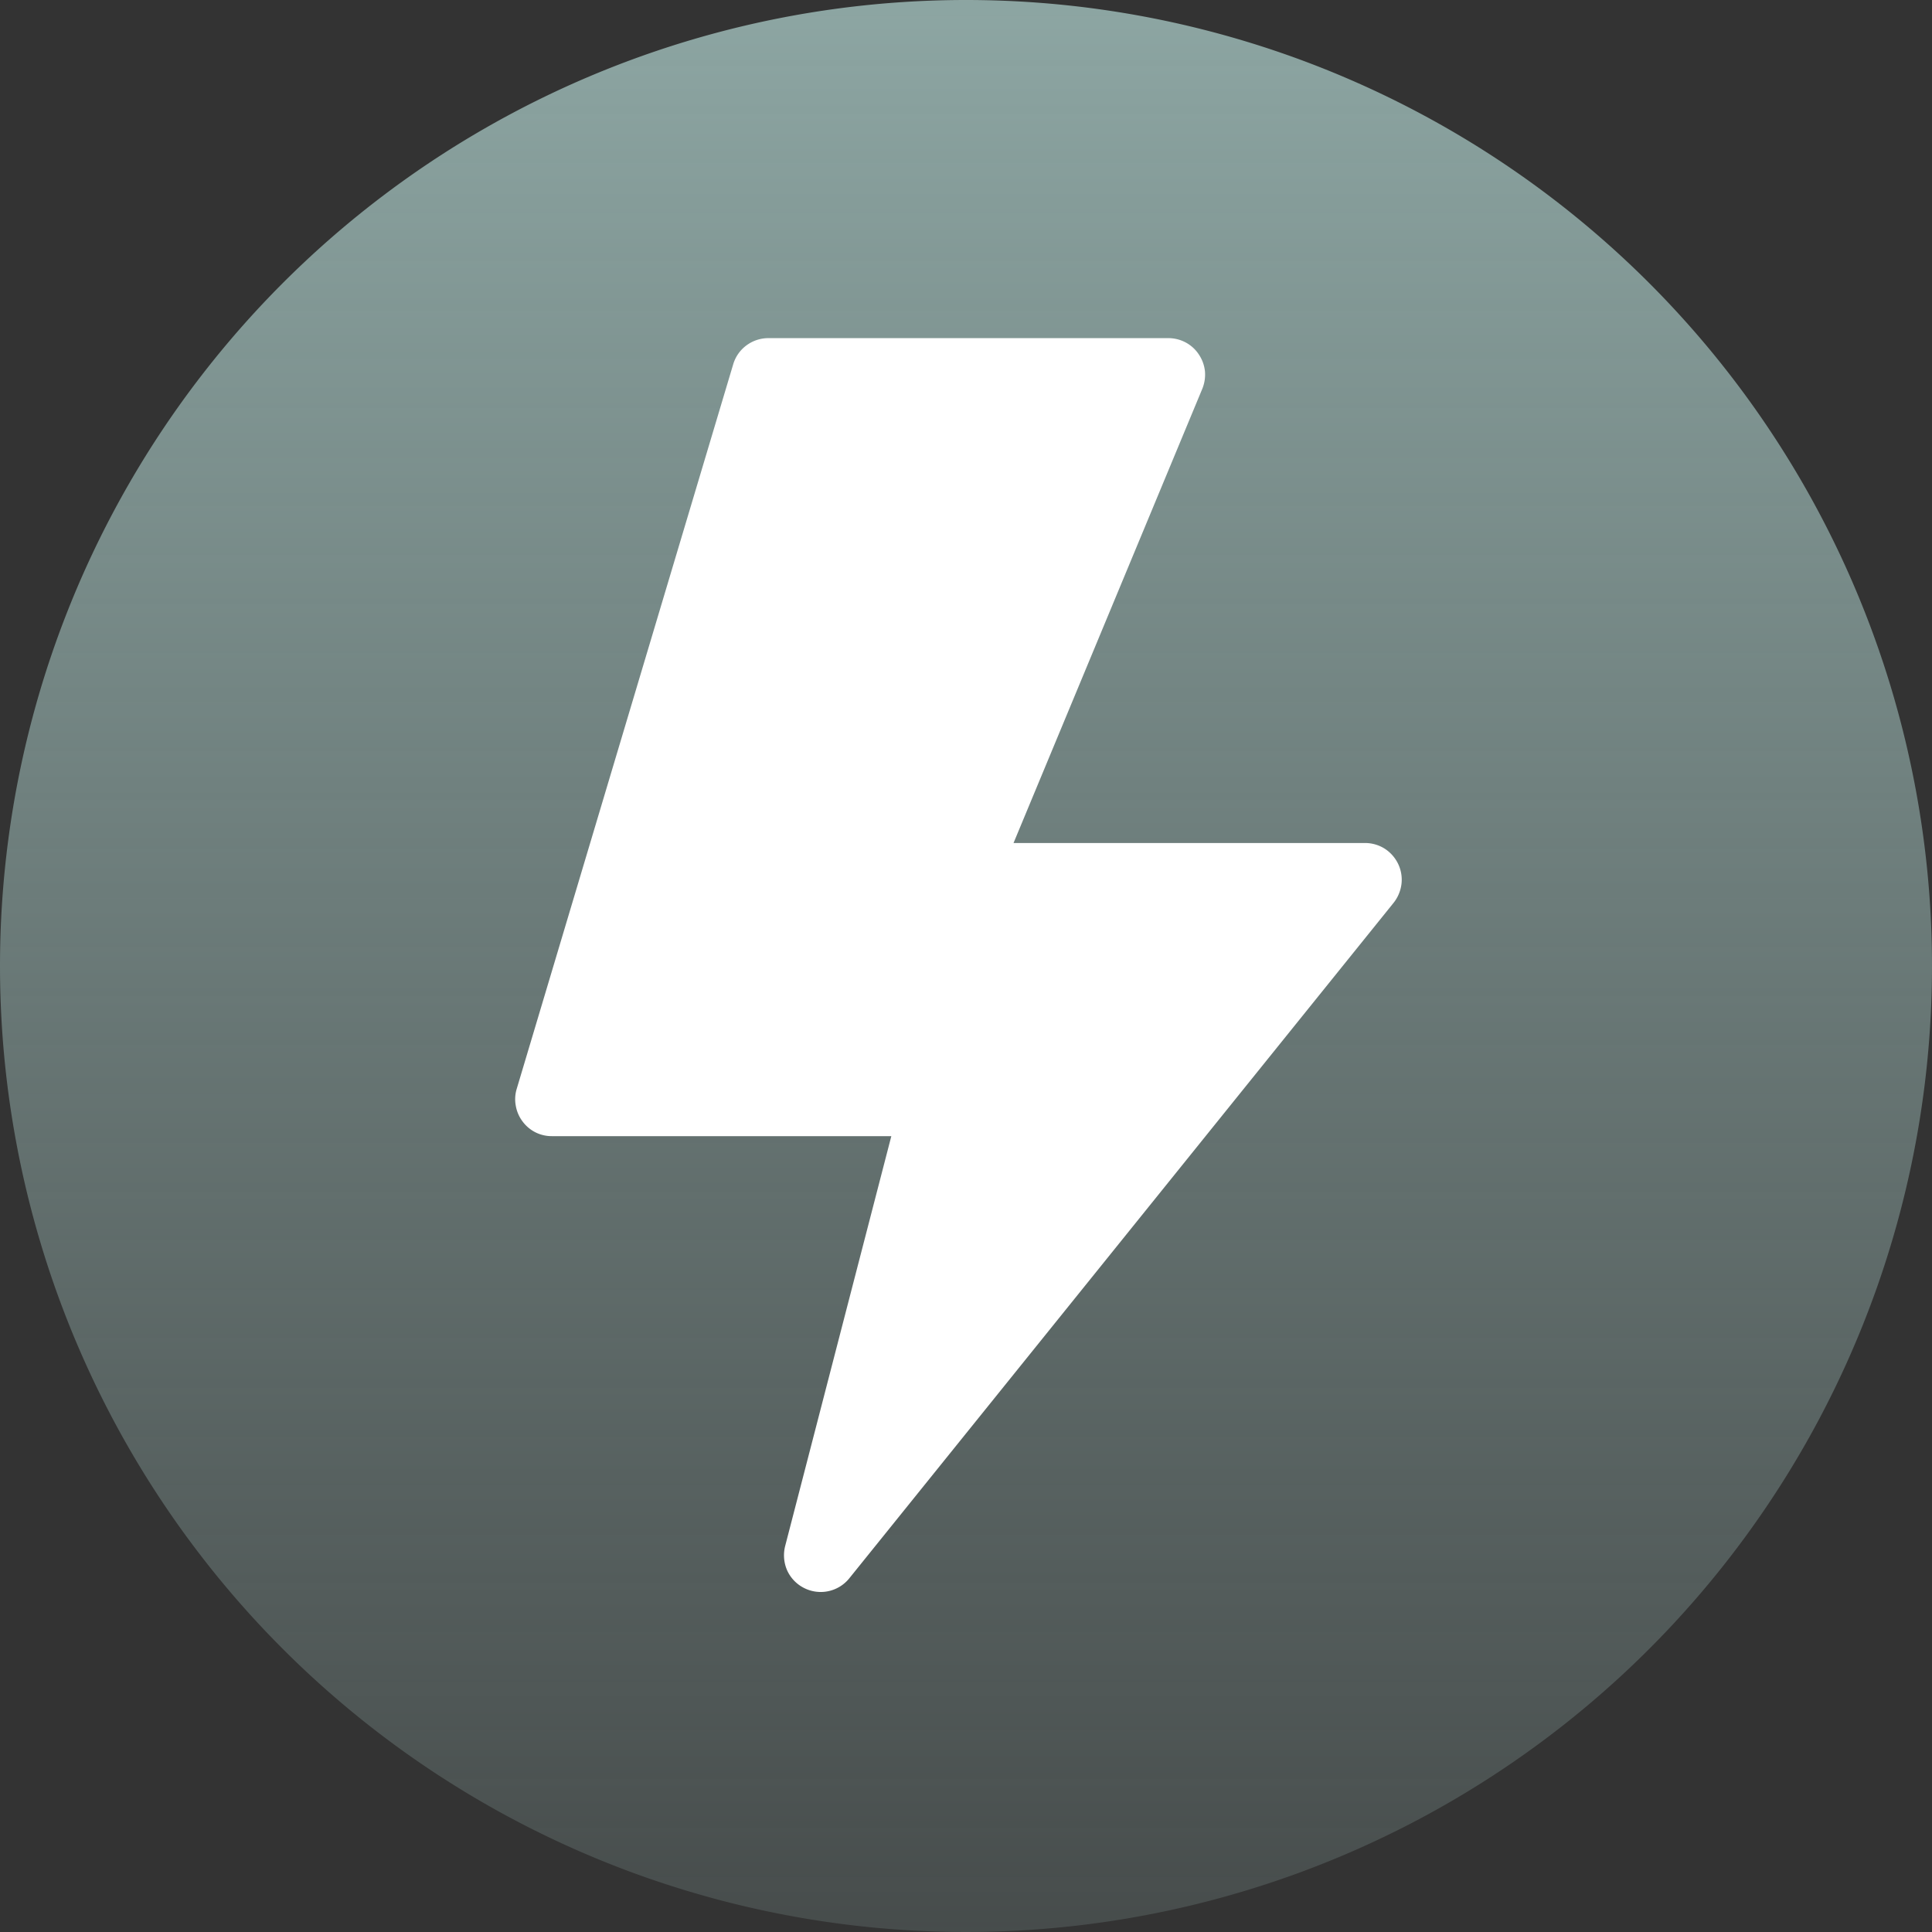
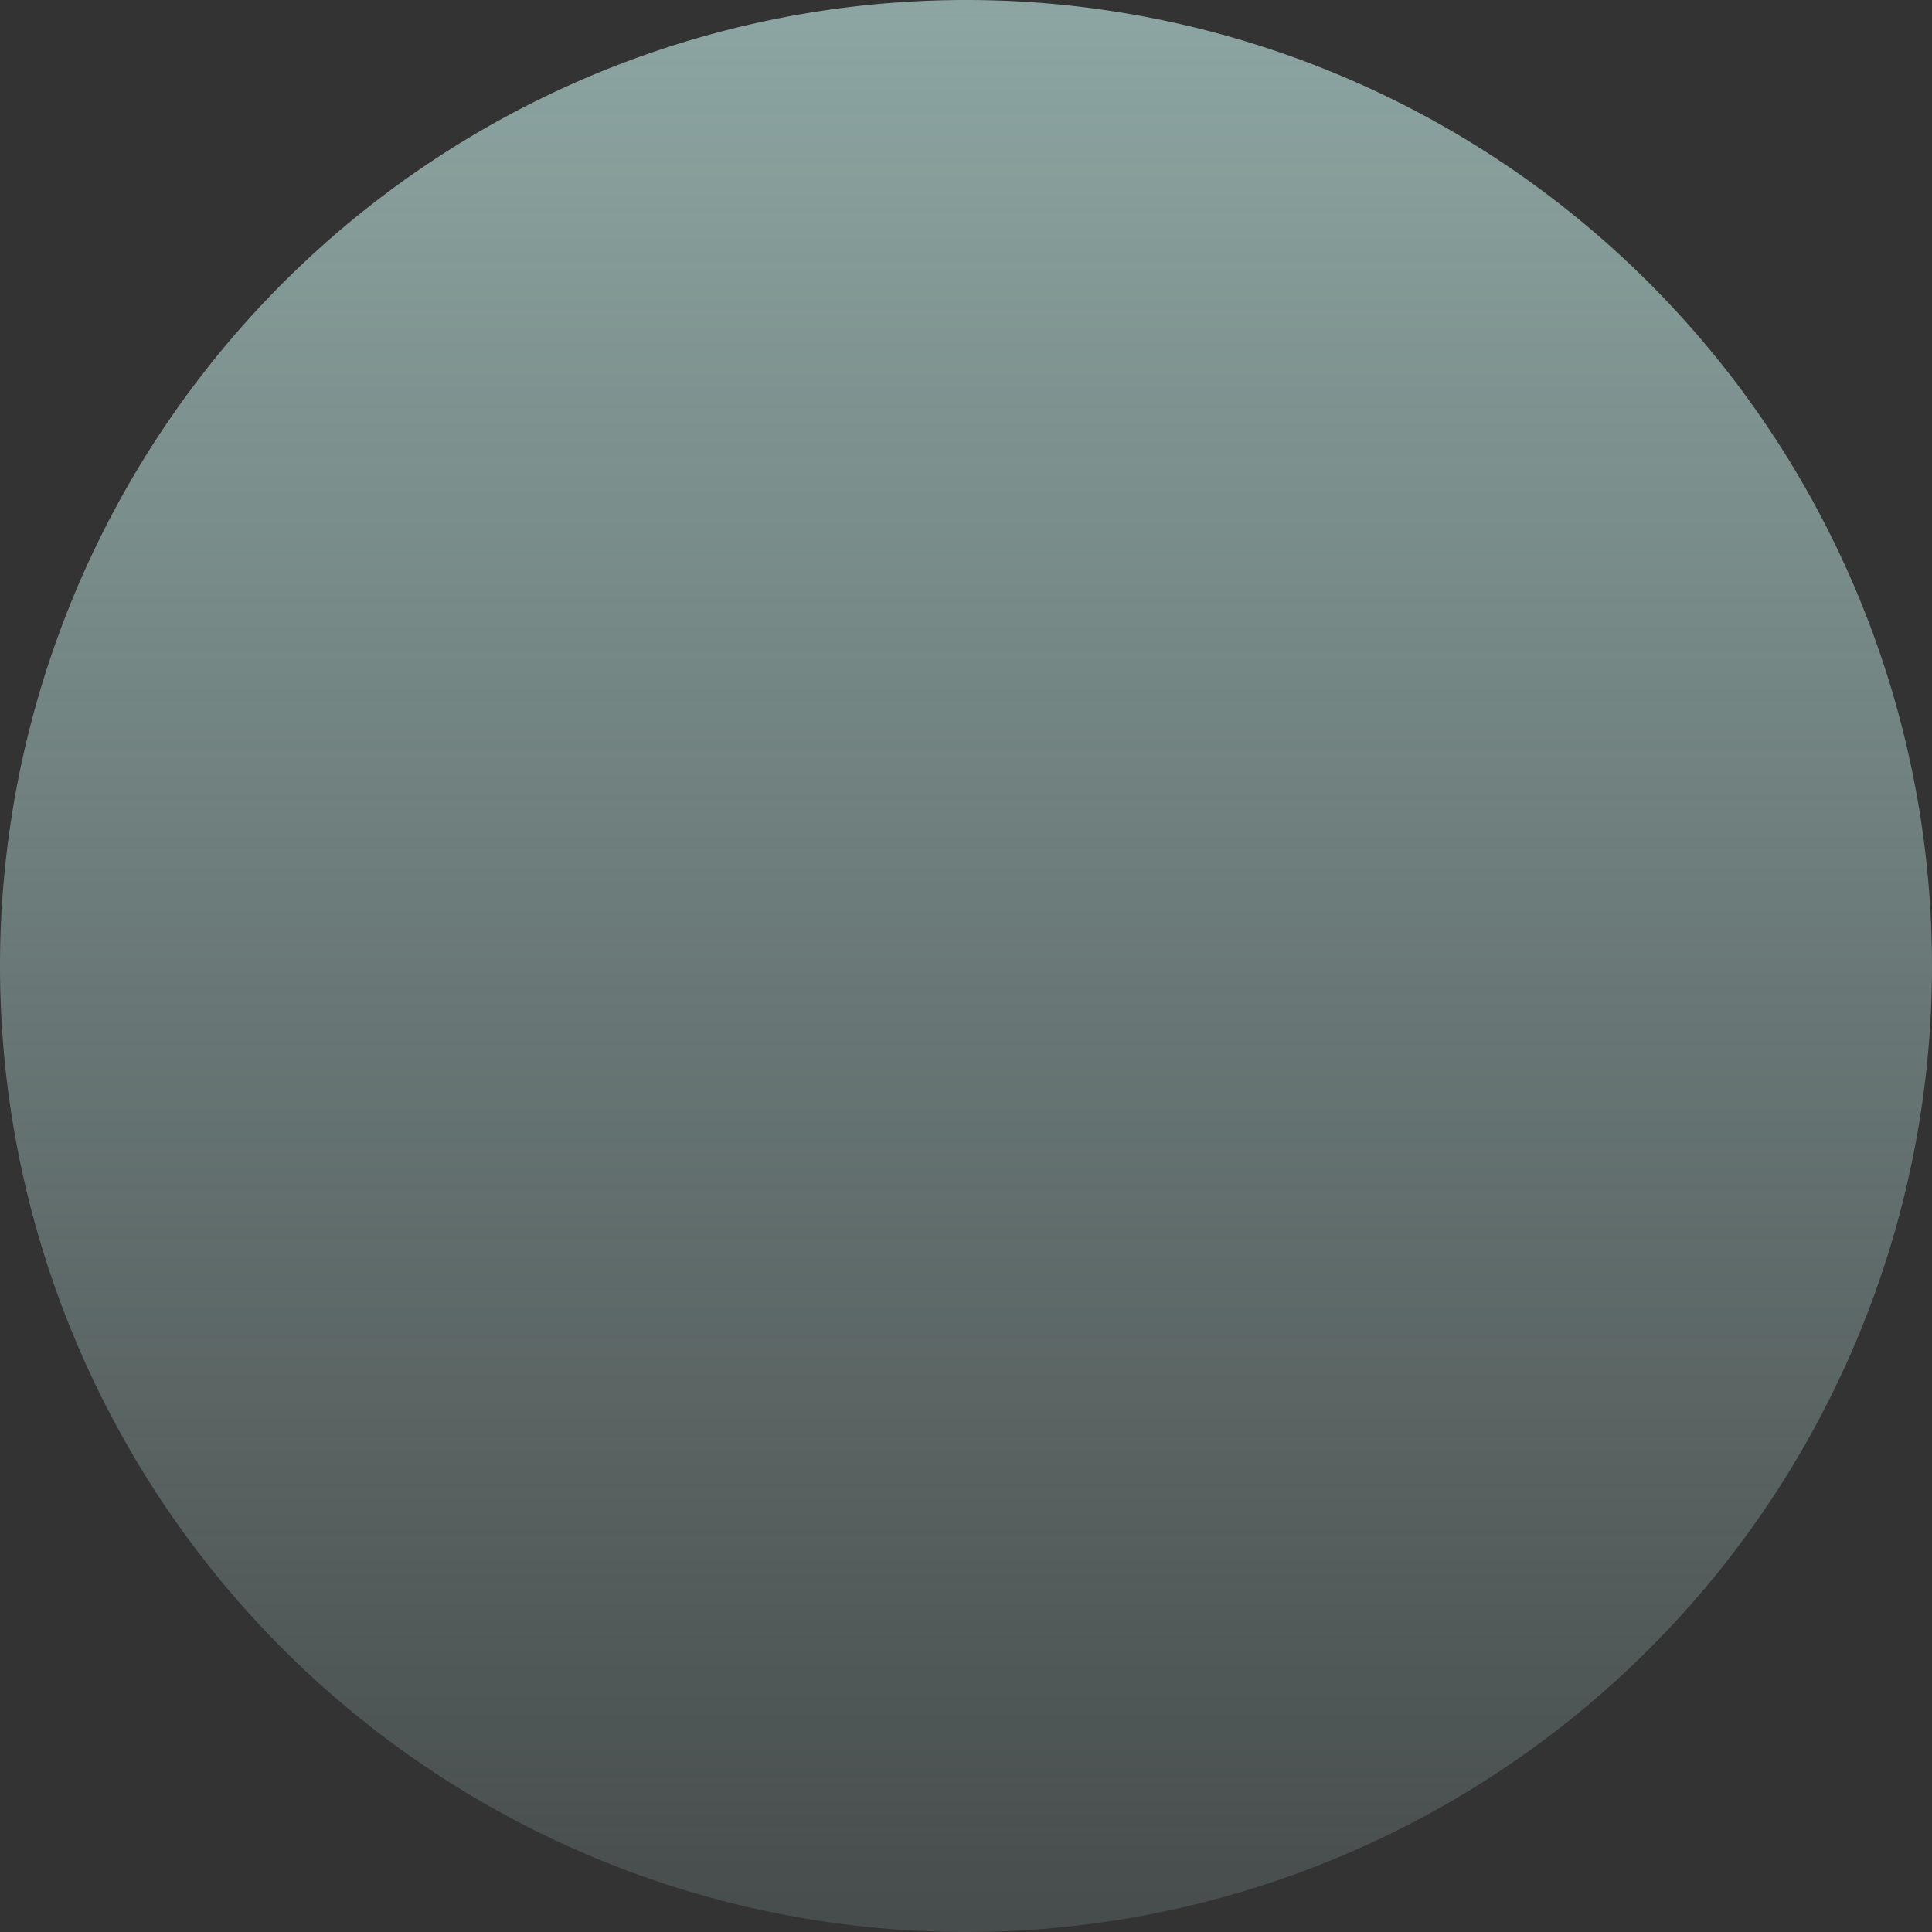
<svg xmlns="http://www.w3.org/2000/svg" width="120" height="120" viewBox="0 0 120 120">
  <rect x="0" y="0" width="120" height="120" fill="#333333" stroke="none" />
  <defs>
    <linearGradient id="linear-gradient" x1="0.5" x2="0.5" y2="1" gradientUnits="objectBoundingBox">
      <stop offset="0" stop-color="#8da6a3" />
      <stop offset="1" stop-color="#8ca5a2" stop-opacity="0.22" />
    </linearGradient>
  </defs>
  <g id="Raggruppa_212" data-name="Raggruppa 212" transform="translate(-874 -813)">
-     <path id="Tracciato_238" data-name="Tracciato 238" d="M60,0A60,60,0,1,1,0,60,60,60,0,0,1,60,0Z" transform="translate(874 813)" fill="url(#linear-gradient)" />
-     <path id="Tracciato_239" data-name="Tracciato 239" d="M1141.839,1379.656a2.322,2.322,0,0,0-.841-.948,2.279,2.279,0,0,0-1.218-.347h-21.829l11.72-28.2a2.342,2.342,0,0,0,.17-1.1,2.3,2.3,0,0,0-.378-1.041,2.24,2.24,0,0,0-.817-.748,2.288,2.288,0,0,0-1.08-.27h-24.845a2.286,2.286,0,0,0-1.365.455,2.252,2.252,0,0,0-.817,1.172l-13.448,45.009a2.2,2.2,0,0,0-.054,1.049,2.244,2.244,0,0,0,.416.964,2.274,2.274,0,0,0,.8.678,2.25,2.25,0,0,0,1.026.239h21.082l-6.593,25.454a2.336,2.336,0,0,0,.123,1.519,2.276,2.276,0,0,0,1.056,1.095,2.28,2.28,0,0,0,2.807-.609l33.8-41.947a2.339,2.339,0,0,0,.493-1.172A2.27,2.27,0,0,0,1141.839,1379.656Z" transform="translate(-180.999 -513)" fill="#fff" />
+     <path id="Tracciato_238" data-name="Tracciato 238" d="M60,0A60,60,0,1,1,0,60,60,60,0,0,1,60,0" transform="translate(874 813)" fill="url(#linear-gradient)" />
  </g>
</svg>